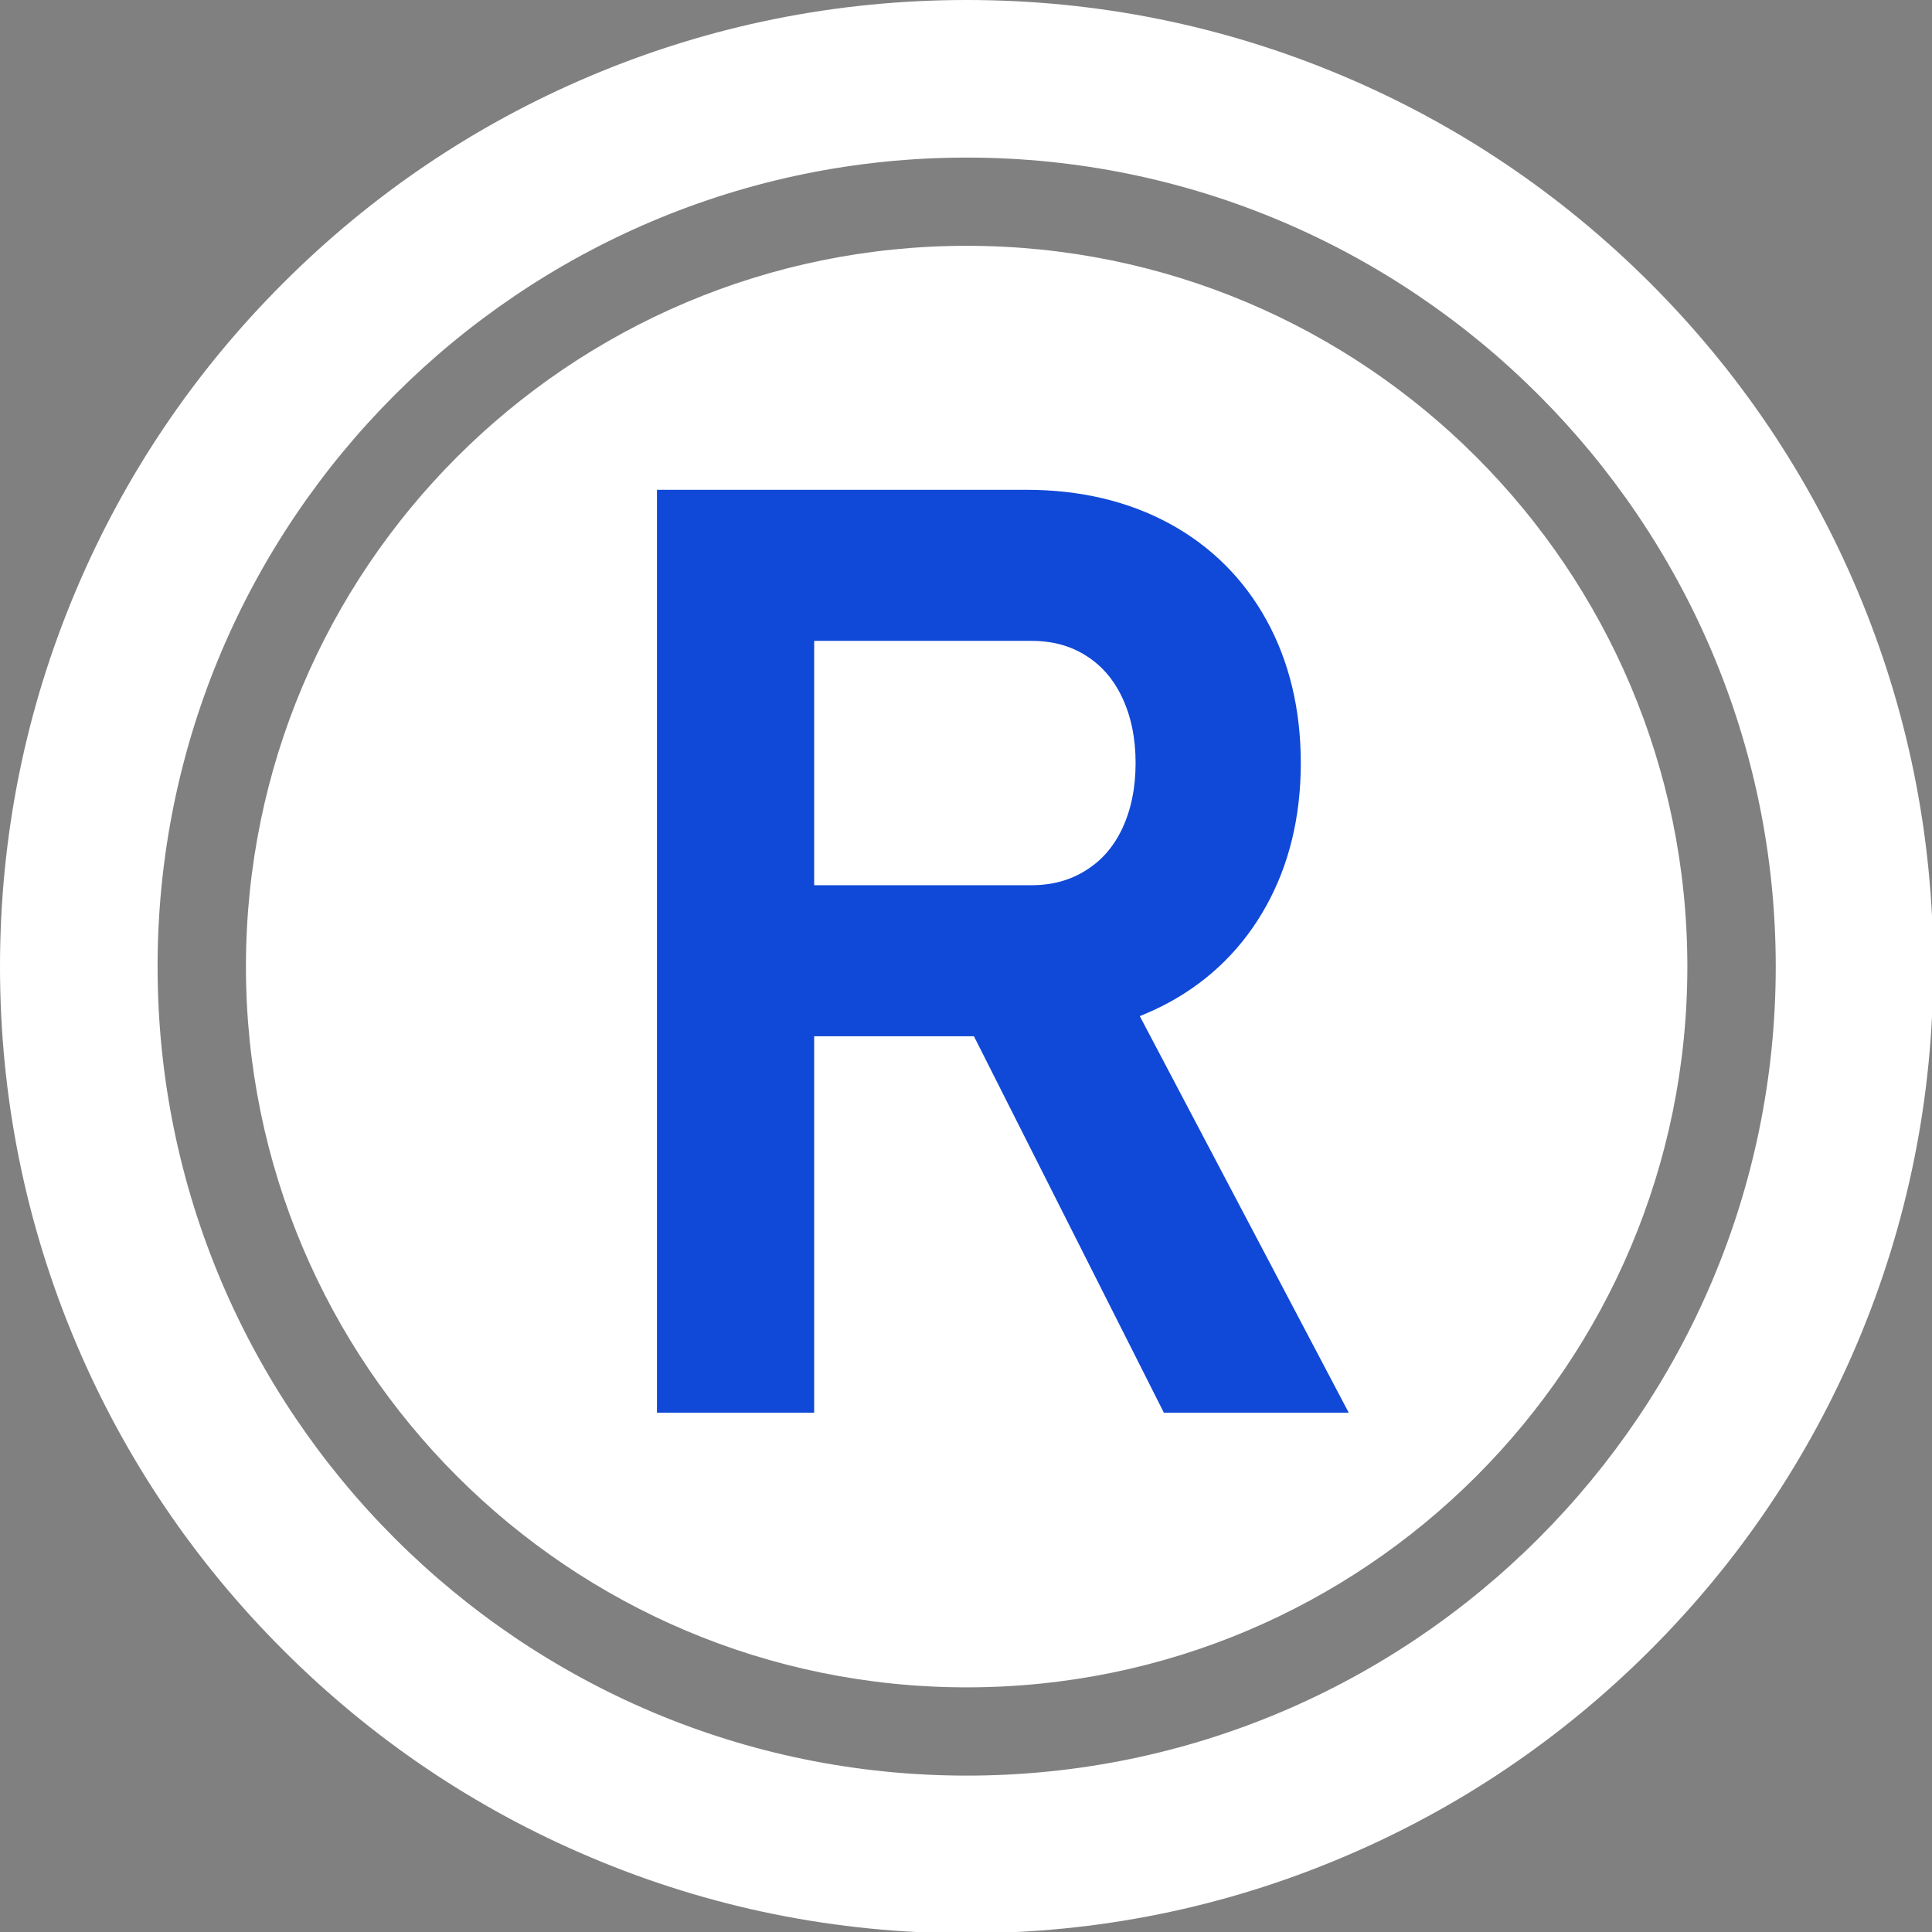
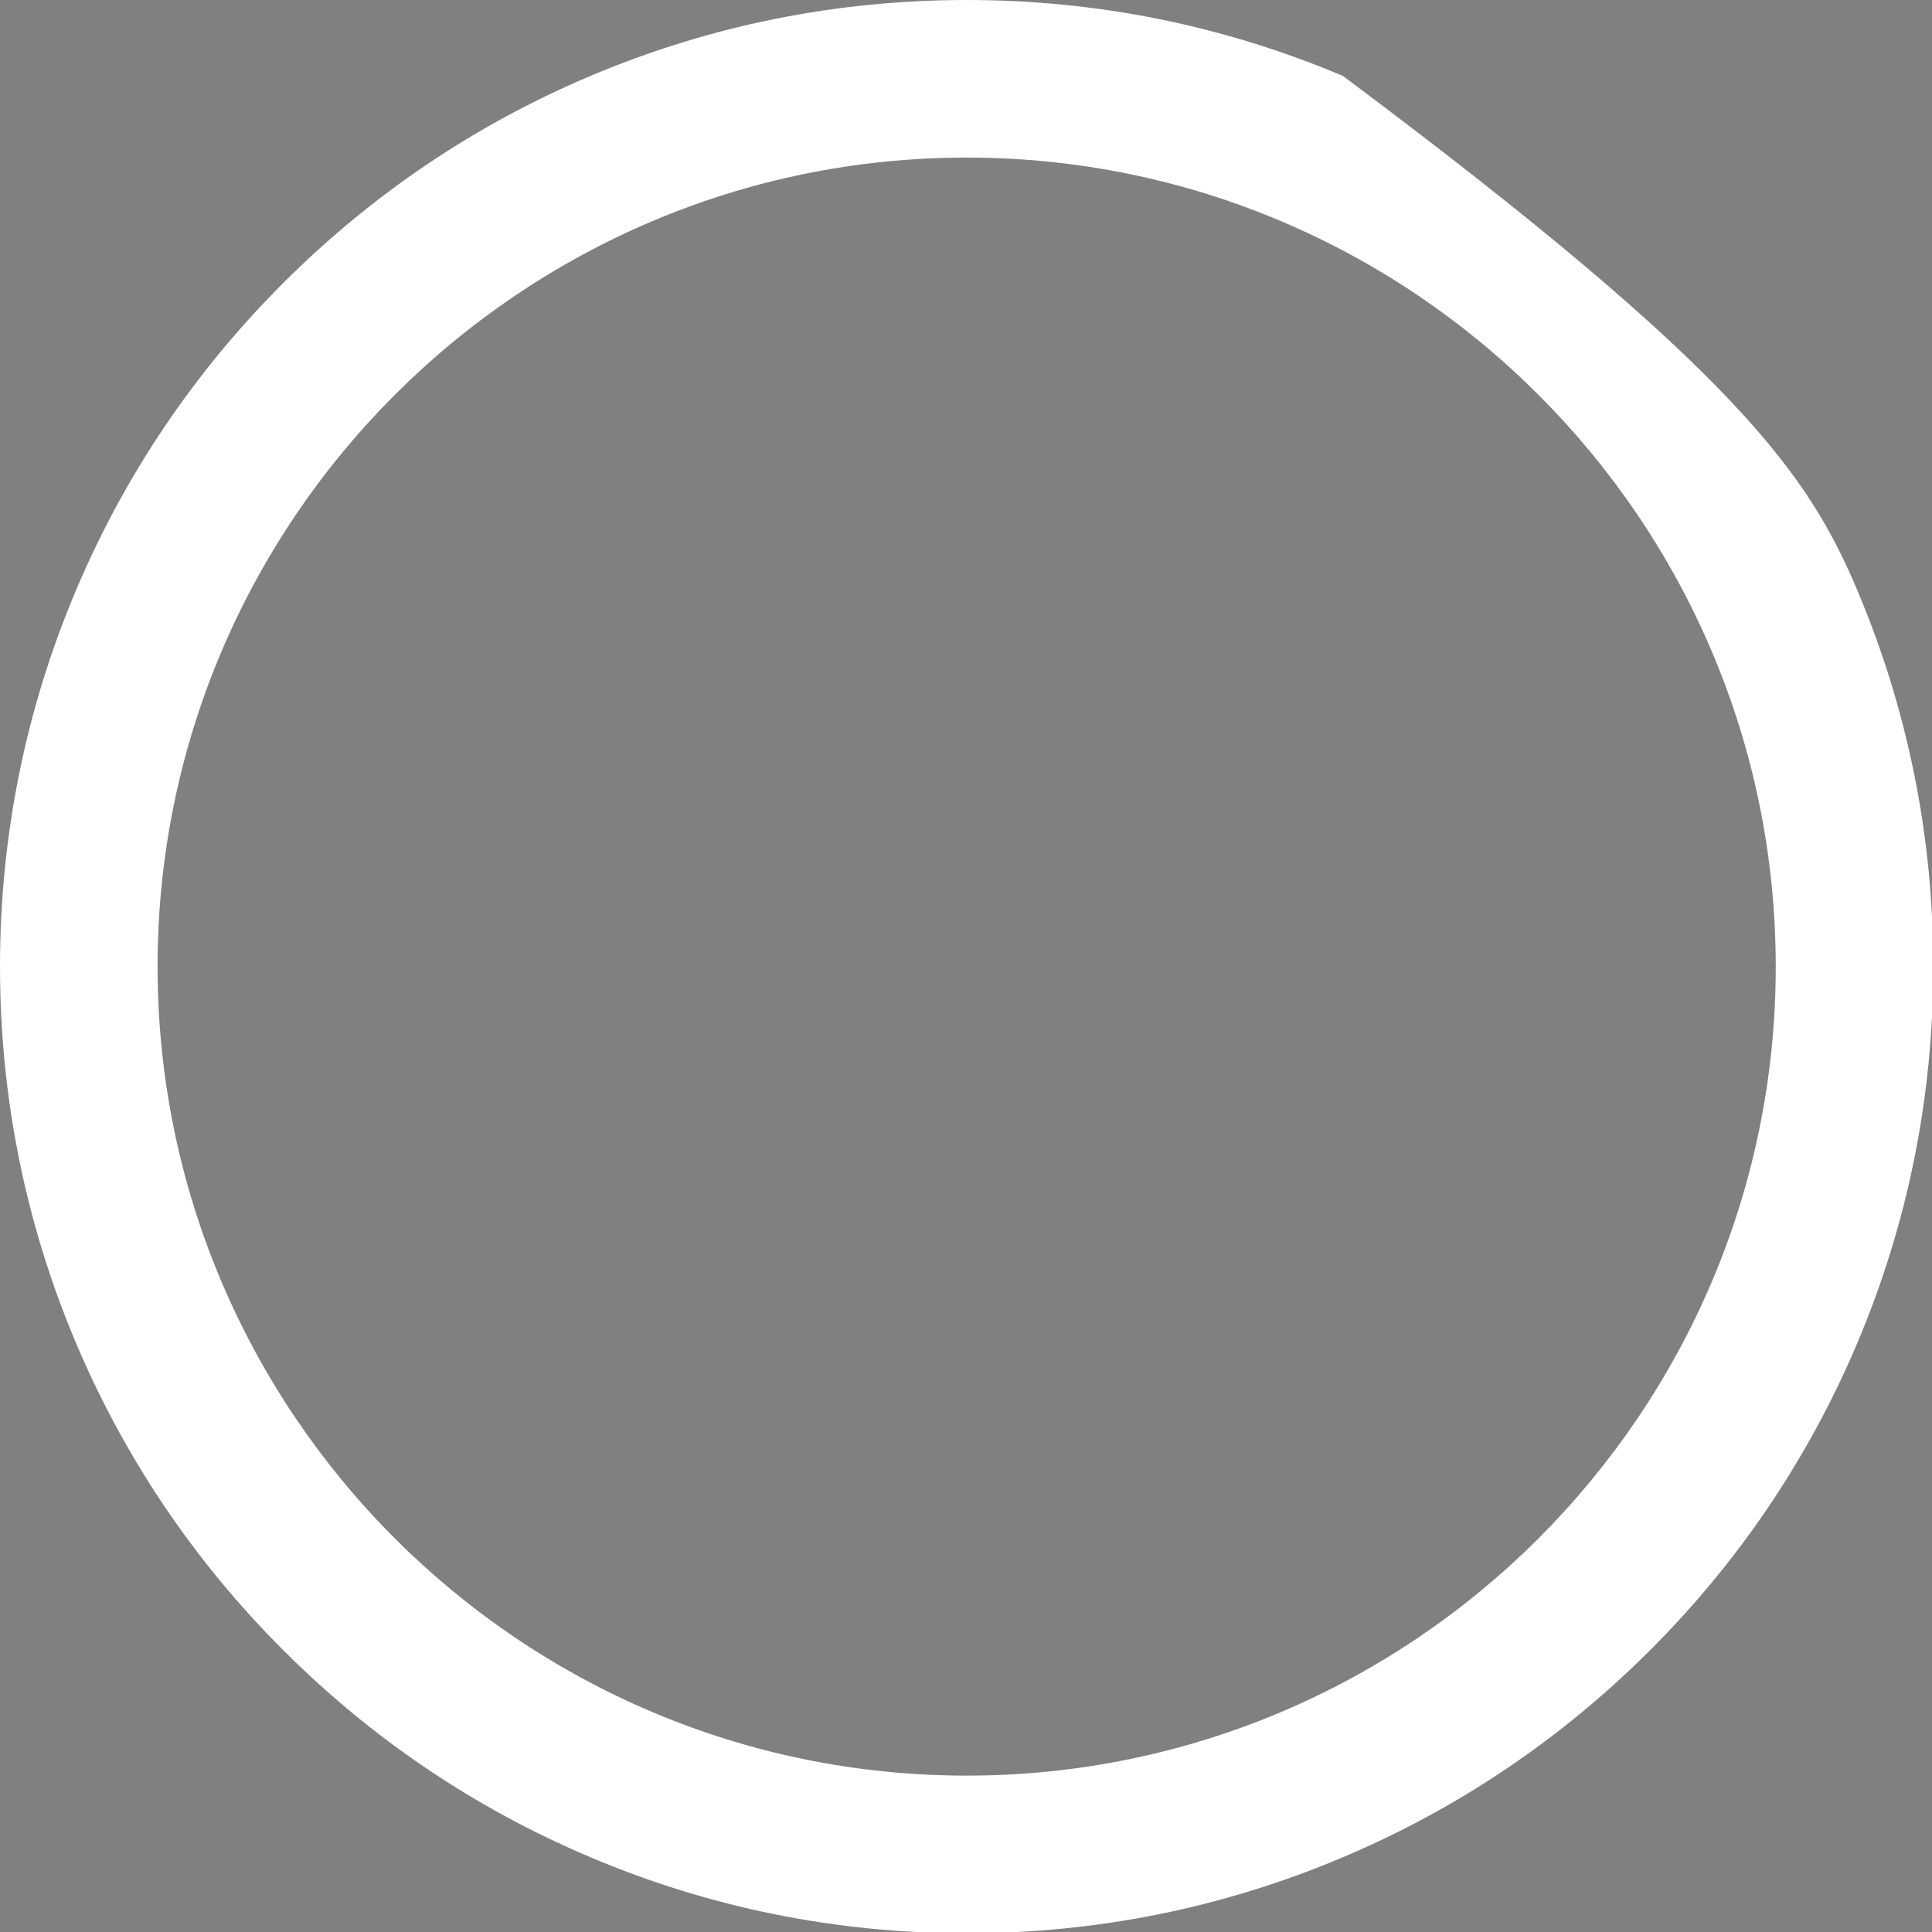
<svg xmlns="http://www.w3.org/2000/svg" fill="#ffffff" height="61.4" preserveAspectRatio="xMidYMid meet" version="1" viewBox="0.0 0.0 61.4 61.4" width="61.4" zoomAndPan="magnify">
  <rect x="0.0" y="0.0" width="61.4" height="61.4" fill="#808080" stroke="none" />
  <g>
    <g id="change1_1">
-       <path d="M 53.625 30.719 C 53.625 18.07 43.371 7.812 30.723 7.812 C 18.07 7.812 7.816 18.07 7.816 30.719 C 7.816 43.371 18.07 53.625 30.723 53.625 C 43.371 53.625 53.625 43.371 53.625 30.719" />
-     </g>
+       </g>
    <g id="change2_1">
-       <path d="M 35.664 26.336 C 35.387 26.918 35.008 27.352 34.504 27.664 C 34 27.98 33.434 28.133 32.773 28.133 L 25.875 28.133 L 25.875 20.367 L 32.773 20.367 C 33.445 20.367 34.012 20.52 34.512 20.836 C 35.008 21.148 35.387 21.582 35.664 22.168 C 35.945 22.762 36.09 23.461 36.09 24.25 C 36.09 25.039 35.945 25.738 35.664 26.336 Z M 36.223 32.293 C 36.543 32.164 36.855 32.02 37.152 31.859 C 38.469 31.141 39.512 30.109 40.242 28.789 C 40.969 27.48 41.34 25.953 41.34 24.25 C 41.34 22.551 40.973 21.023 40.254 19.715 C 39.527 18.395 38.488 17.359 37.168 16.641 C 35.859 15.93 34.328 15.566 32.617 15.566 L 20.879 15.566 L 20.879 44.895 L 25.875 44.895 L 25.875 32.934 L 30.953 32.934 L 36.988 44.895 L 42.863 44.895 L 36.223 32.293" fill="#1049d8" />
-     </g>
+       </g>
    <g id="change1_2">
-       <path d="M 30.723 5.008 C 16.543 5.008 5.008 16.543 5.008 30.719 C 5.008 44.898 16.543 56.43 30.723 56.43 C 44.898 56.43 56.434 44.898 56.434 30.719 C 56.434 16.543 44.898 5.008 30.723 5.008 Z M 30.723 61.441 C 26.574 61.441 22.551 60.629 18.762 59.023 C 15.102 57.477 11.82 55.262 9 52.441 C 6.176 49.621 3.961 46.336 2.414 42.68 C 0.812 38.891 0 34.867 0 30.719 C 0 26.574 0.812 22.551 2.414 18.762 C 3.961 15.102 6.176 11.816 9 8.996 C 11.82 6.176 15.102 3.961 18.762 2.414 C 22.551 0.812 26.574 0 30.723 0 C 34.867 0 38.891 0.812 42.68 2.414 C 46.34 3.961 49.621 6.176 52.445 8.996 C 55.266 11.816 57.48 15.102 59.027 18.762 C 60.629 22.551 61.441 26.574 61.441 30.719 C 61.441 34.867 60.629 38.891 59.027 42.68 C 57.48 46.336 55.266 49.621 52.445 52.441 C 49.621 55.262 46.34 57.477 42.68 59.023 C 38.891 60.629 34.867 61.441 30.723 61.441" />
+       <path d="M 30.723 5.008 C 16.543 5.008 5.008 16.543 5.008 30.719 C 5.008 44.898 16.543 56.43 30.723 56.43 C 44.898 56.43 56.434 44.898 56.434 30.719 C 56.434 16.543 44.898 5.008 30.723 5.008 Z M 30.723 61.441 C 26.574 61.441 22.551 60.629 18.762 59.023 C 15.102 57.477 11.82 55.262 9 52.441 C 6.176 49.621 3.961 46.336 2.414 42.68 C 0.812 38.891 0 34.867 0 30.719 C 0 26.574 0.812 22.551 2.414 18.762 C 3.961 15.102 6.176 11.816 9 8.996 C 11.82 6.176 15.102 3.961 18.762 2.414 C 22.551 0.812 26.574 0 30.723 0 C 34.867 0 38.891 0.812 42.68 2.414 C 55.266 11.816 57.48 15.102 59.027 18.762 C 60.629 22.551 61.441 26.574 61.441 30.719 C 61.441 34.867 60.629 38.891 59.027 42.68 C 57.48 46.336 55.266 49.621 52.445 52.441 C 49.621 55.262 46.34 57.477 42.68 59.023 C 38.891 60.629 34.867 61.441 30.723 61.441" />
    </g>
  </g>
</svg>